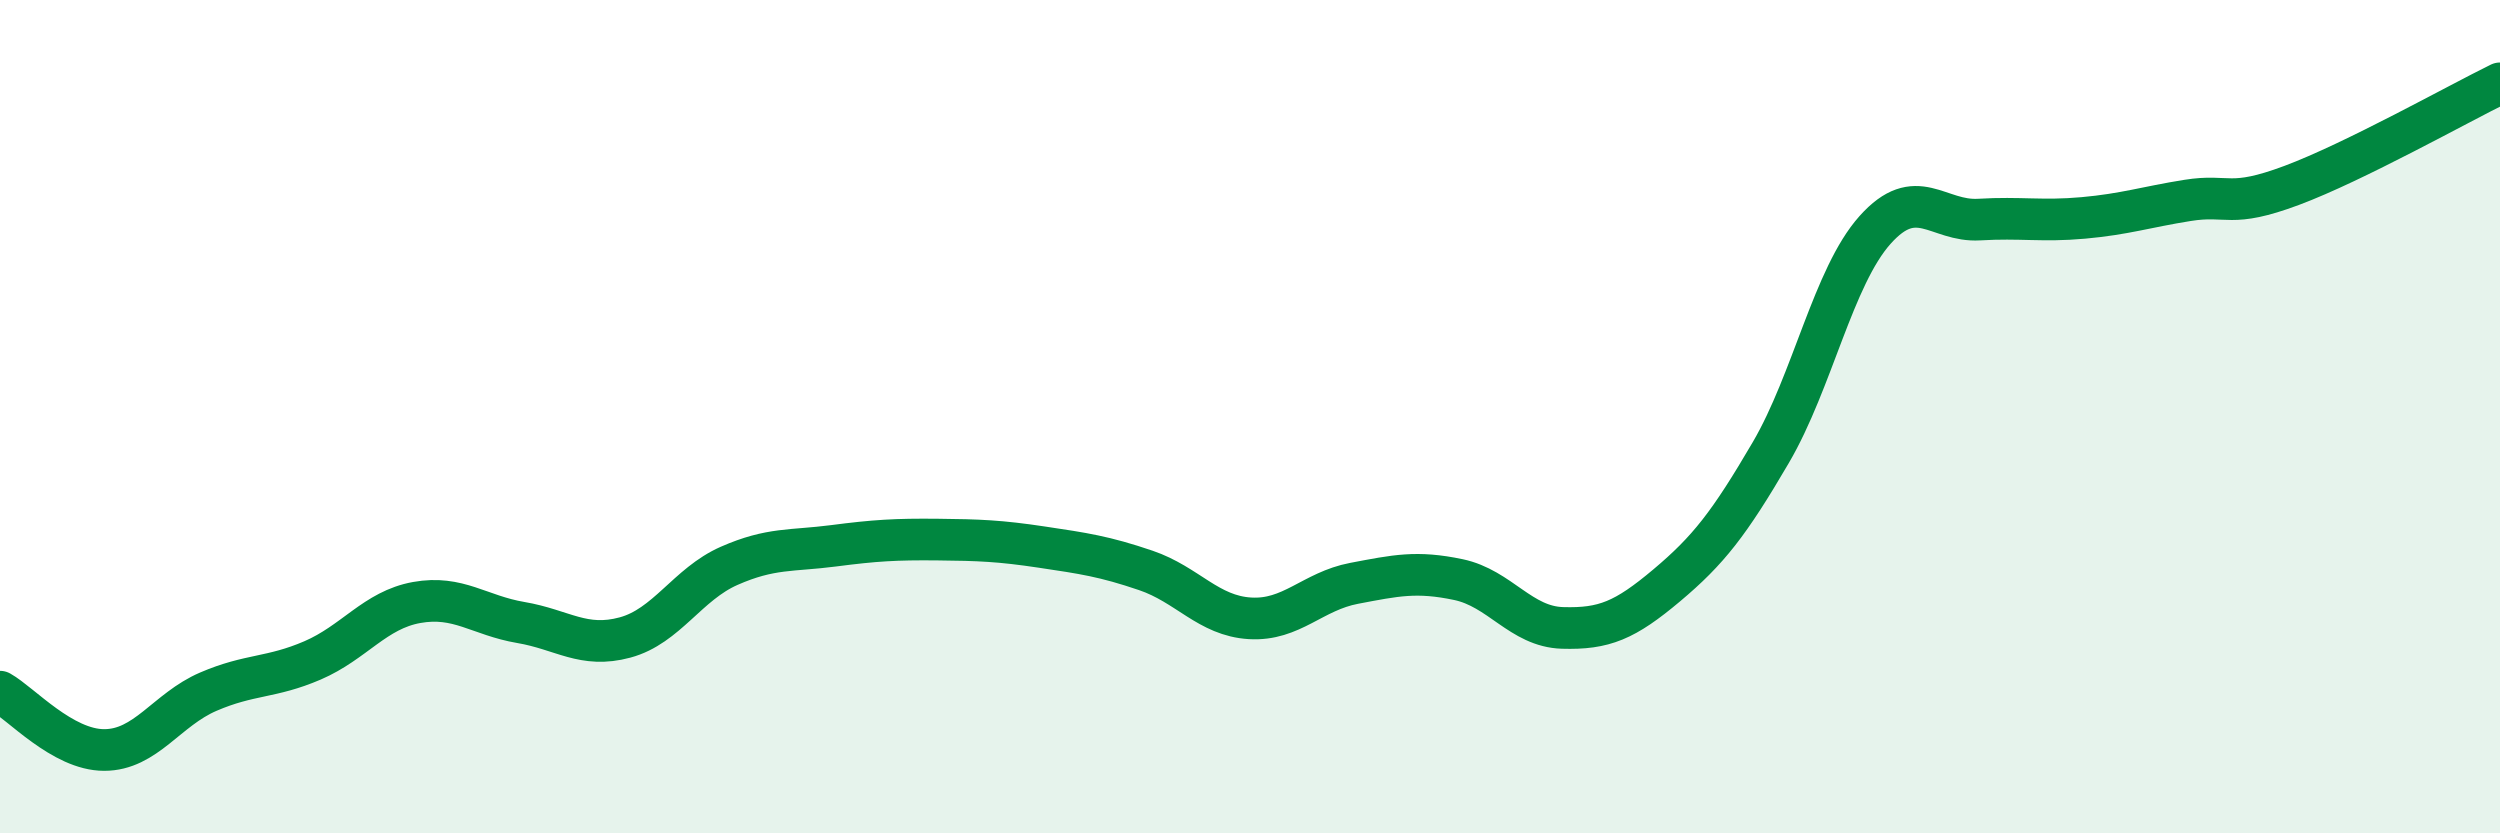
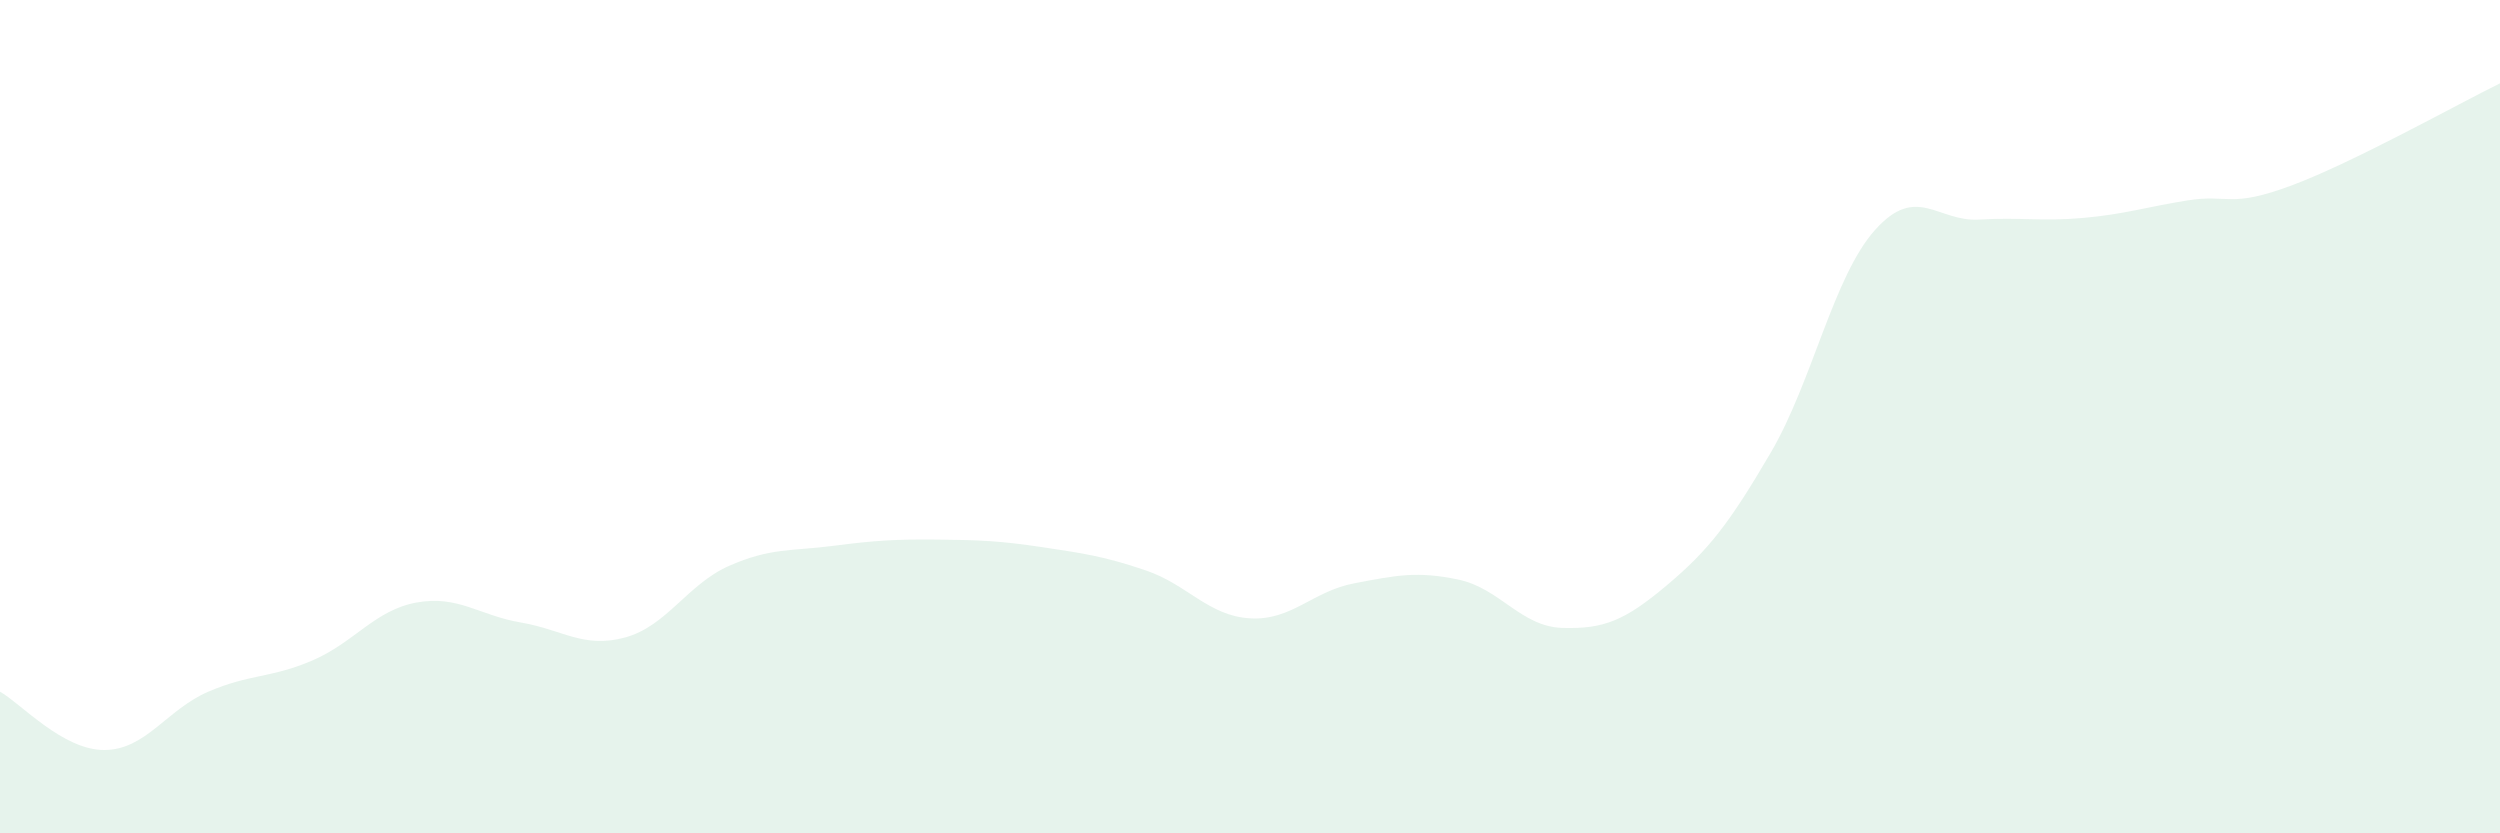
<svg xmlns="http://www.w3.org/2000/svg" width="60" height="20" viewBox="0 0 60 20">
  <path d="M 0,16.6 C 0.5,16.88 1.5,18 2.5,18 C 3.5,18 4,17.03 5,16.6 C 6,16.17 6.5,16.28 7.5,15.85 C 8.5,15.42 9,14.64 10,14.46 C 11,14.28 11.5,14.77 12.5,14.94 C 13.5,15.11 14,15.57 15,15.3 C 16,15.03 16.5,14.02 17.5,13.58 C 18.5,13.14 19,13.23 20,13.1 C 21,12.97 21.5,12.94 22.5,12.95 C 23.5,12.96 24,12.98 25,13.13 C 26,13.28 26.5,13.35 27.5,13.69 C 28.5,14.03 29,14.78 30,14.84 C 31,14.9 31.5,14.19 32.5,14 C 33.5,13.81 34,13.7 35,13.91 C 36,14.12 36.5,15.04 37.5,15.07 C 38.5,15.1 39,14.89 40,14.05 C 41,13.21 41.5,12.57 42.5,10.86 C 43.5,9.15 44,6.64 45,5.52 C 46,4.4 46.5,5.33 47.5,5.27 C 48.5,5.21 49,5.32 50,5.23 C 51,5.14 51.5,4.97 52.5,4.81 C 53.5,4.65 53.5,5.01 55,4.45 C 56.5,3.89 59,2.49 60,2L60 20L0 20Z" fill="#008740" opacity="0.1" stroke-linecap="round" stroke-linejoin="round" />
-   <path d="M 0,16.6 C 0.5,16.88 1.5,18 2.5,18 C 3.5,18 4,17.03 5,16.6 C 6,16.17 6.5,16.28 7.5,15.85 C 8.5,15.42 9,14.64 10,14.46 C 11,14.28 11.5,14.77 12.5,14.94 C 13.5,15.11 14,15.57 15,15.3 C 16,15.03 16.5,14.02 17.5,13.58 C 18.5,13.14 19,13.23 20,13.1 C 21,12.97 21.5,12.94 22.5,12.95 C 23.5,12.96 24,12.98 25,13.13 C 26,13.28 26.5,13.35 27.5,13.69 C 28.5,14.03 29,14.78 30,14.84 C 31,14.9 31.5,14.19 32.5,14 C 33.5,13.81 34,13.7 35,13.91 C 36,14.12 36.5,15.04 37.5,15.07 C 38.5,15.1 39,14.89 40,14.05 C 41,13.21 41.5,12.57 42.5,10.86 C 43.5,9.15 44,6.64 45,5.52 C 46,4.4 46.5,5.33 47.5,5.27 C 48.5,5.21 49,5.32 50,5.23 C 51,5.14 51.5,4.97 52.5,4.81 C 53.5,4.65 53.5,5.01 55,4.45 C 56.5,3.89 59,2.49 60,2" stroke="#008740" stroke-width="1" fill="none" stroke-linecap="round" stroke-linejoin="round" />
</svg>